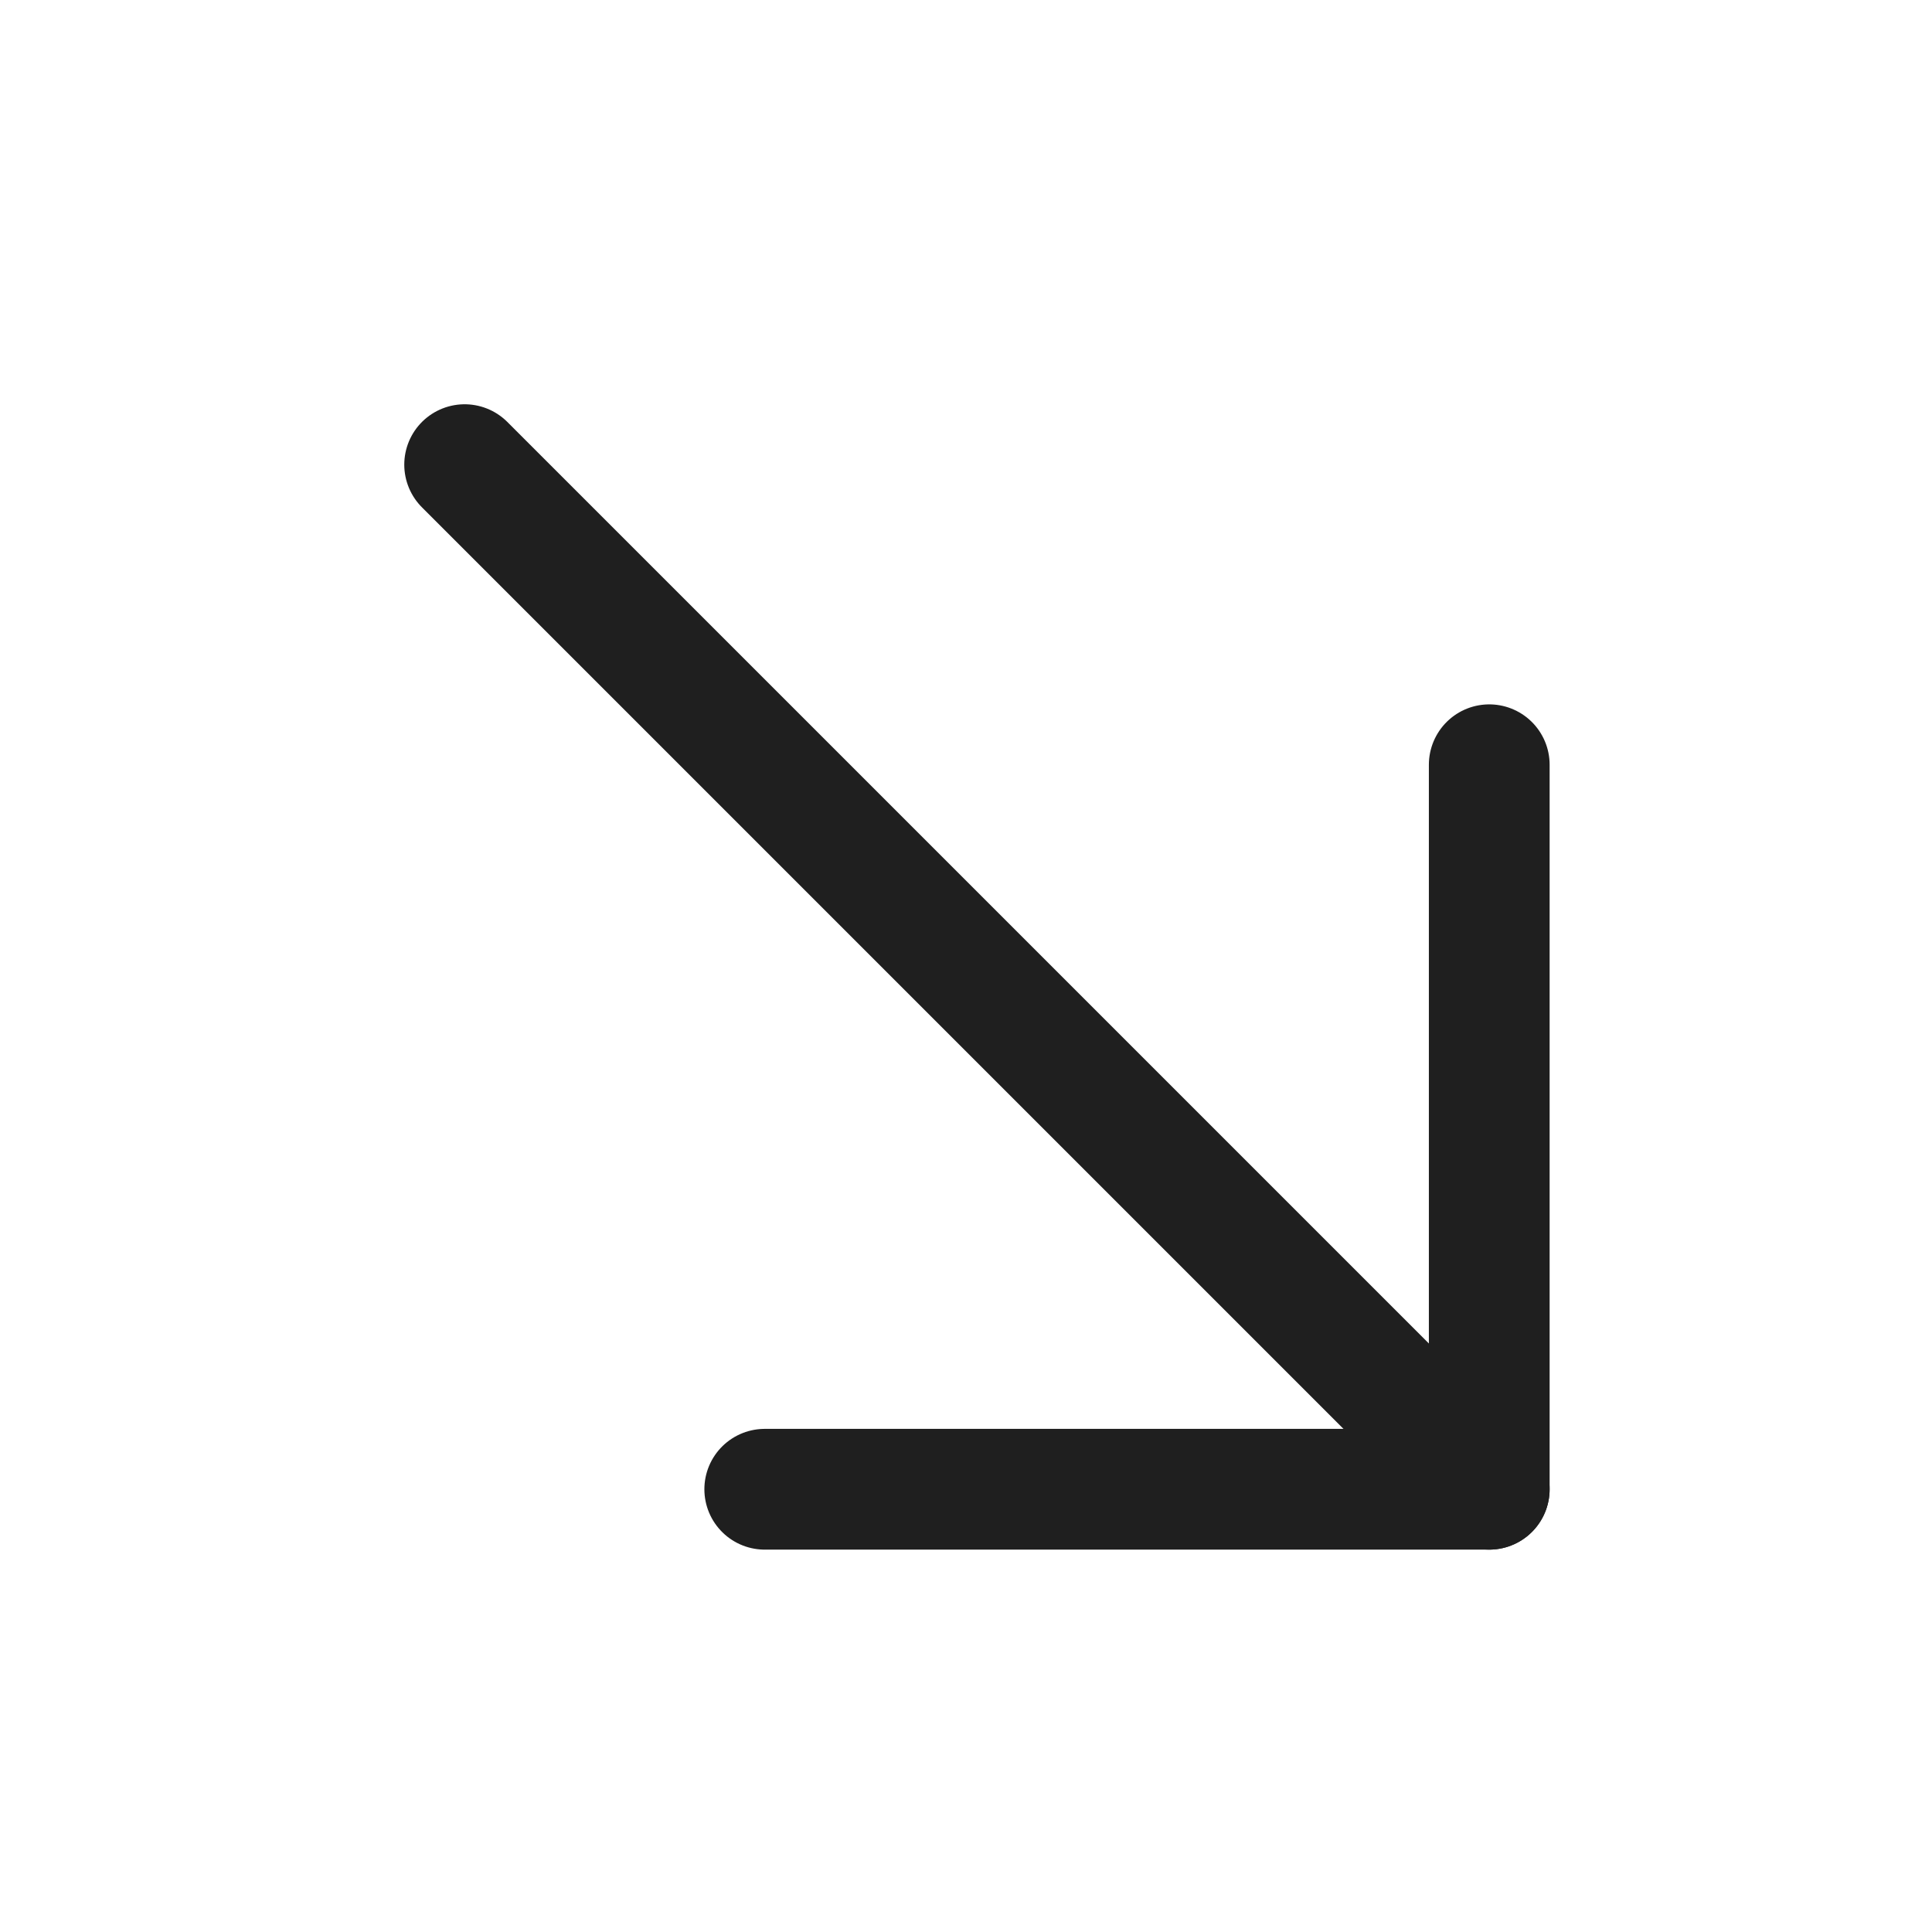
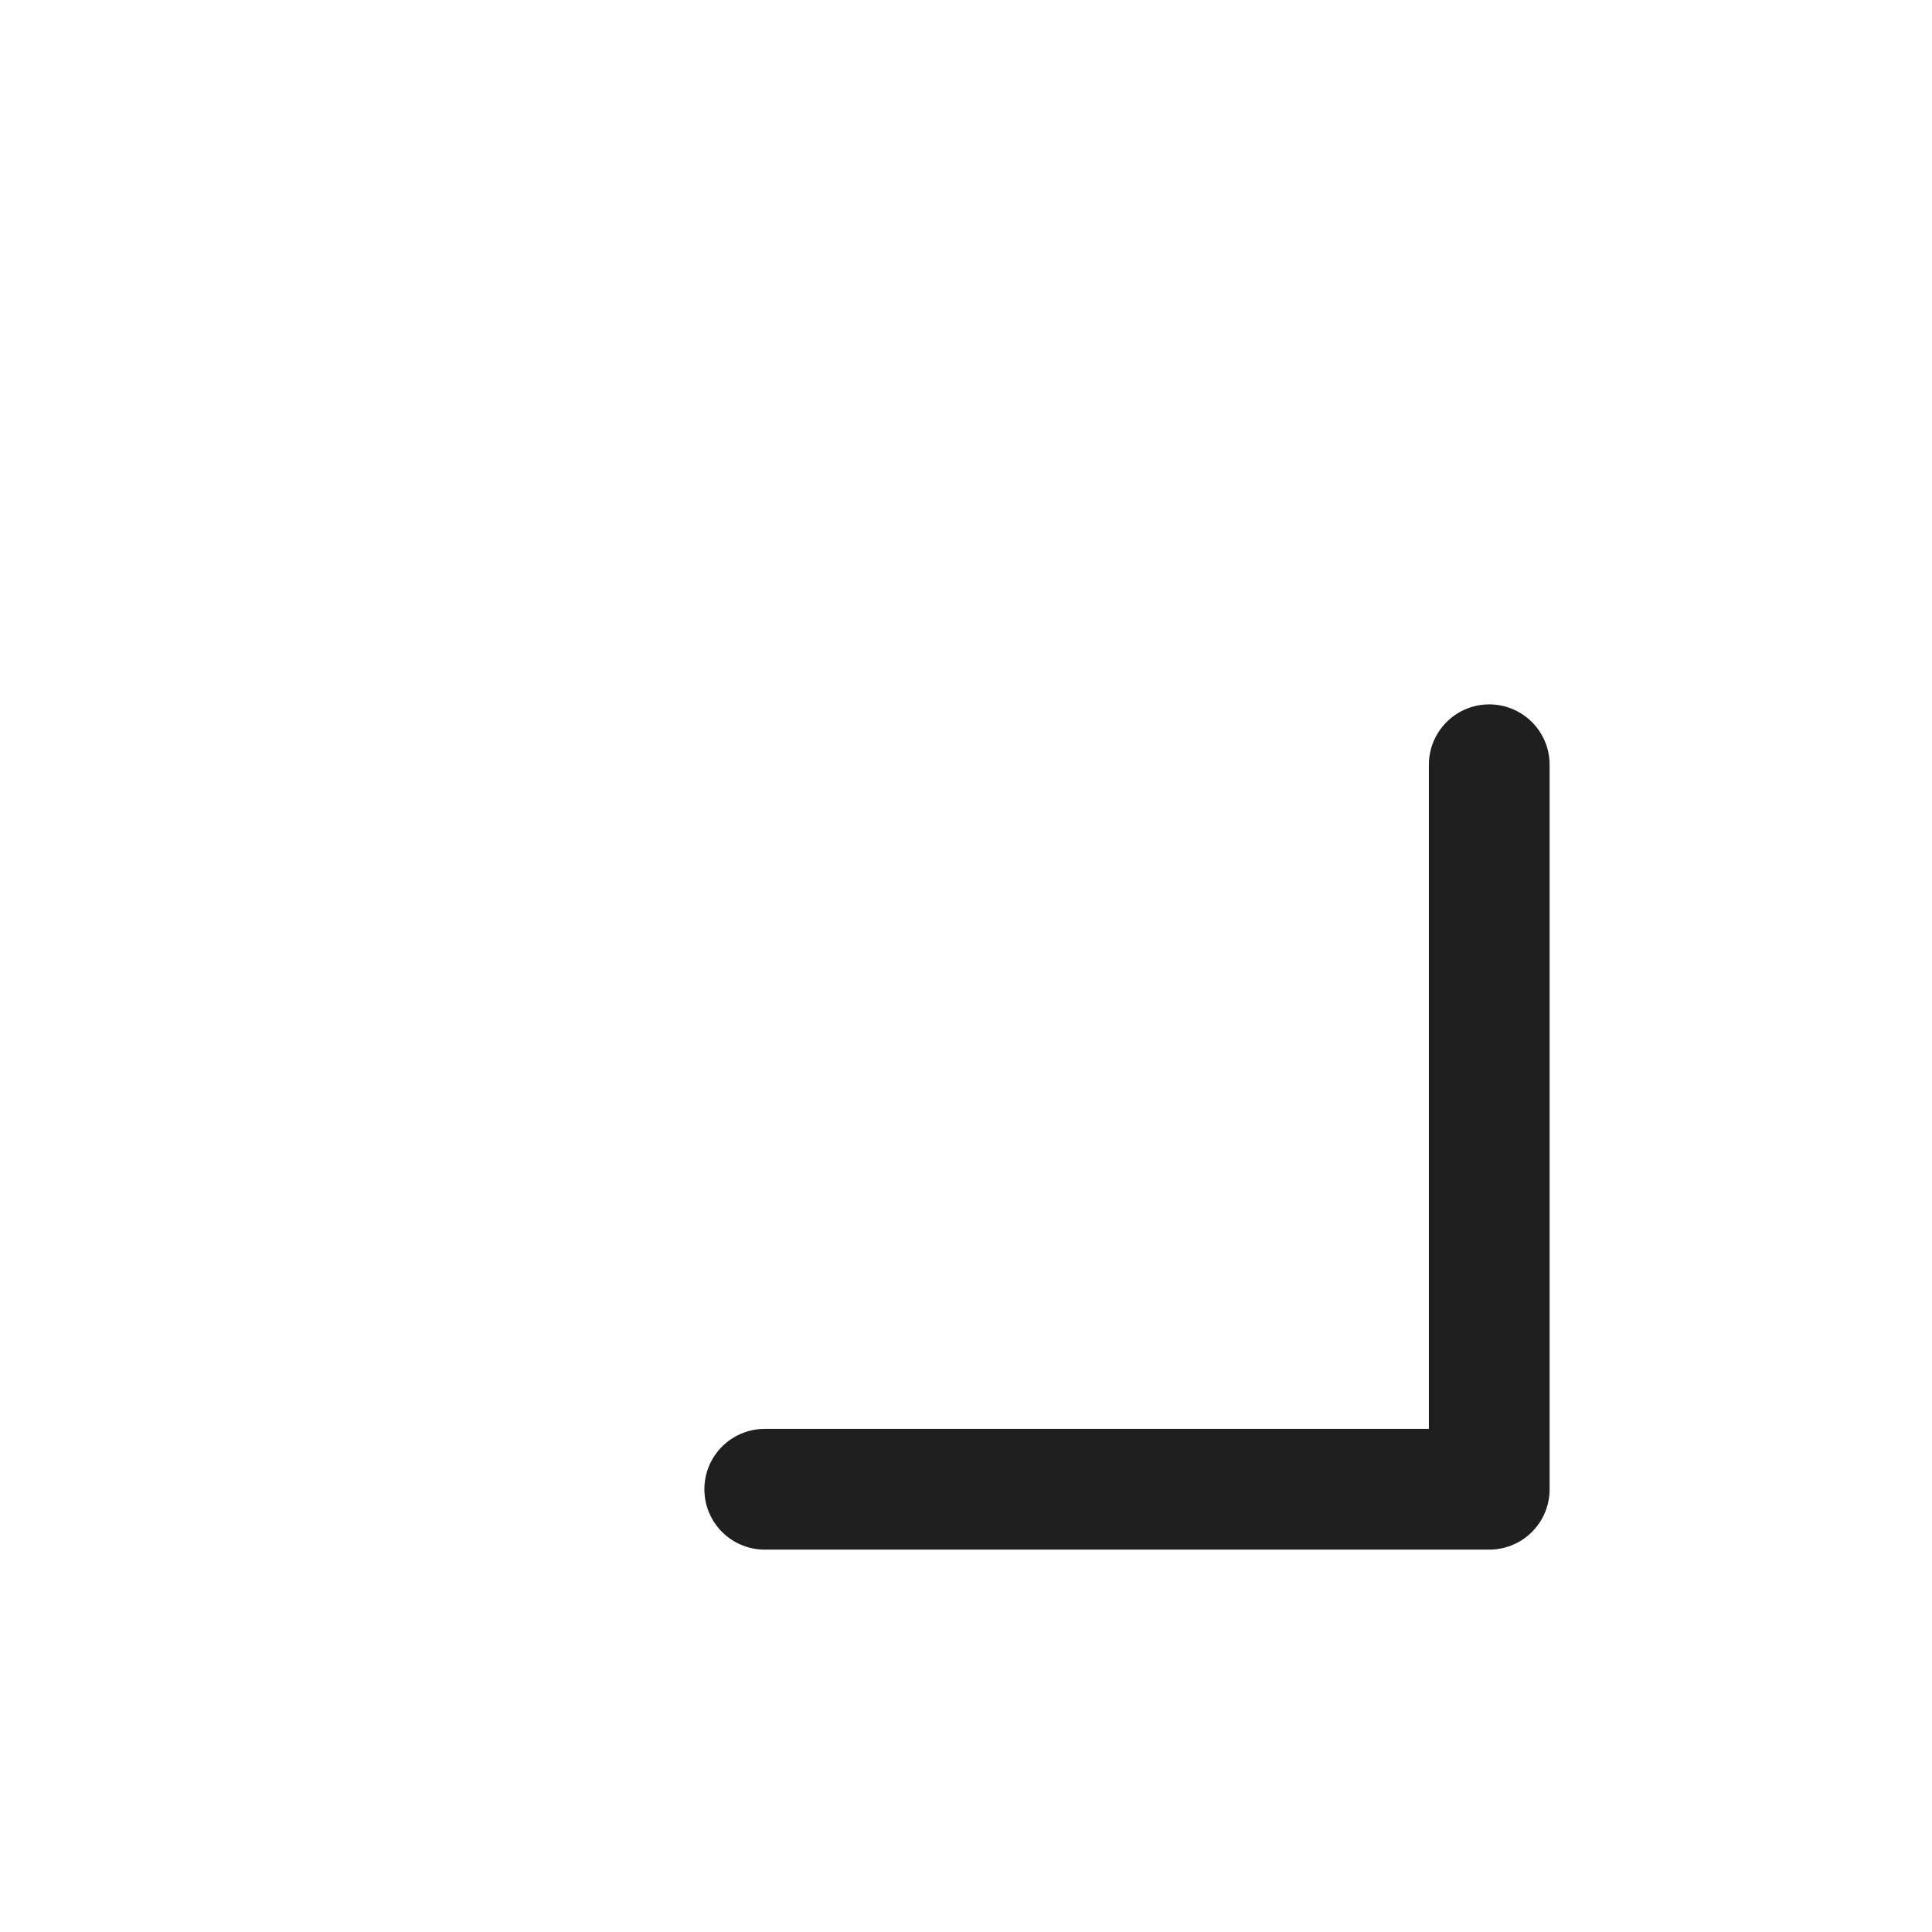
<svg xmlns="http://www.w3.org/2000/svg" width="20" height="20" viewBox="0 0 48 48" fill="none">
  <path d="M37 19V37H19" stroke="#1f1f1f" stroke-width="3" stroke-linecap="round" stroke-linejoin="round" />
-   <path d="M11.544 11.544L37 37" stroke="#1f1f1f" stroke-width="3" stroke-linecap="round" stroke-linejoin="round" />
</svg>